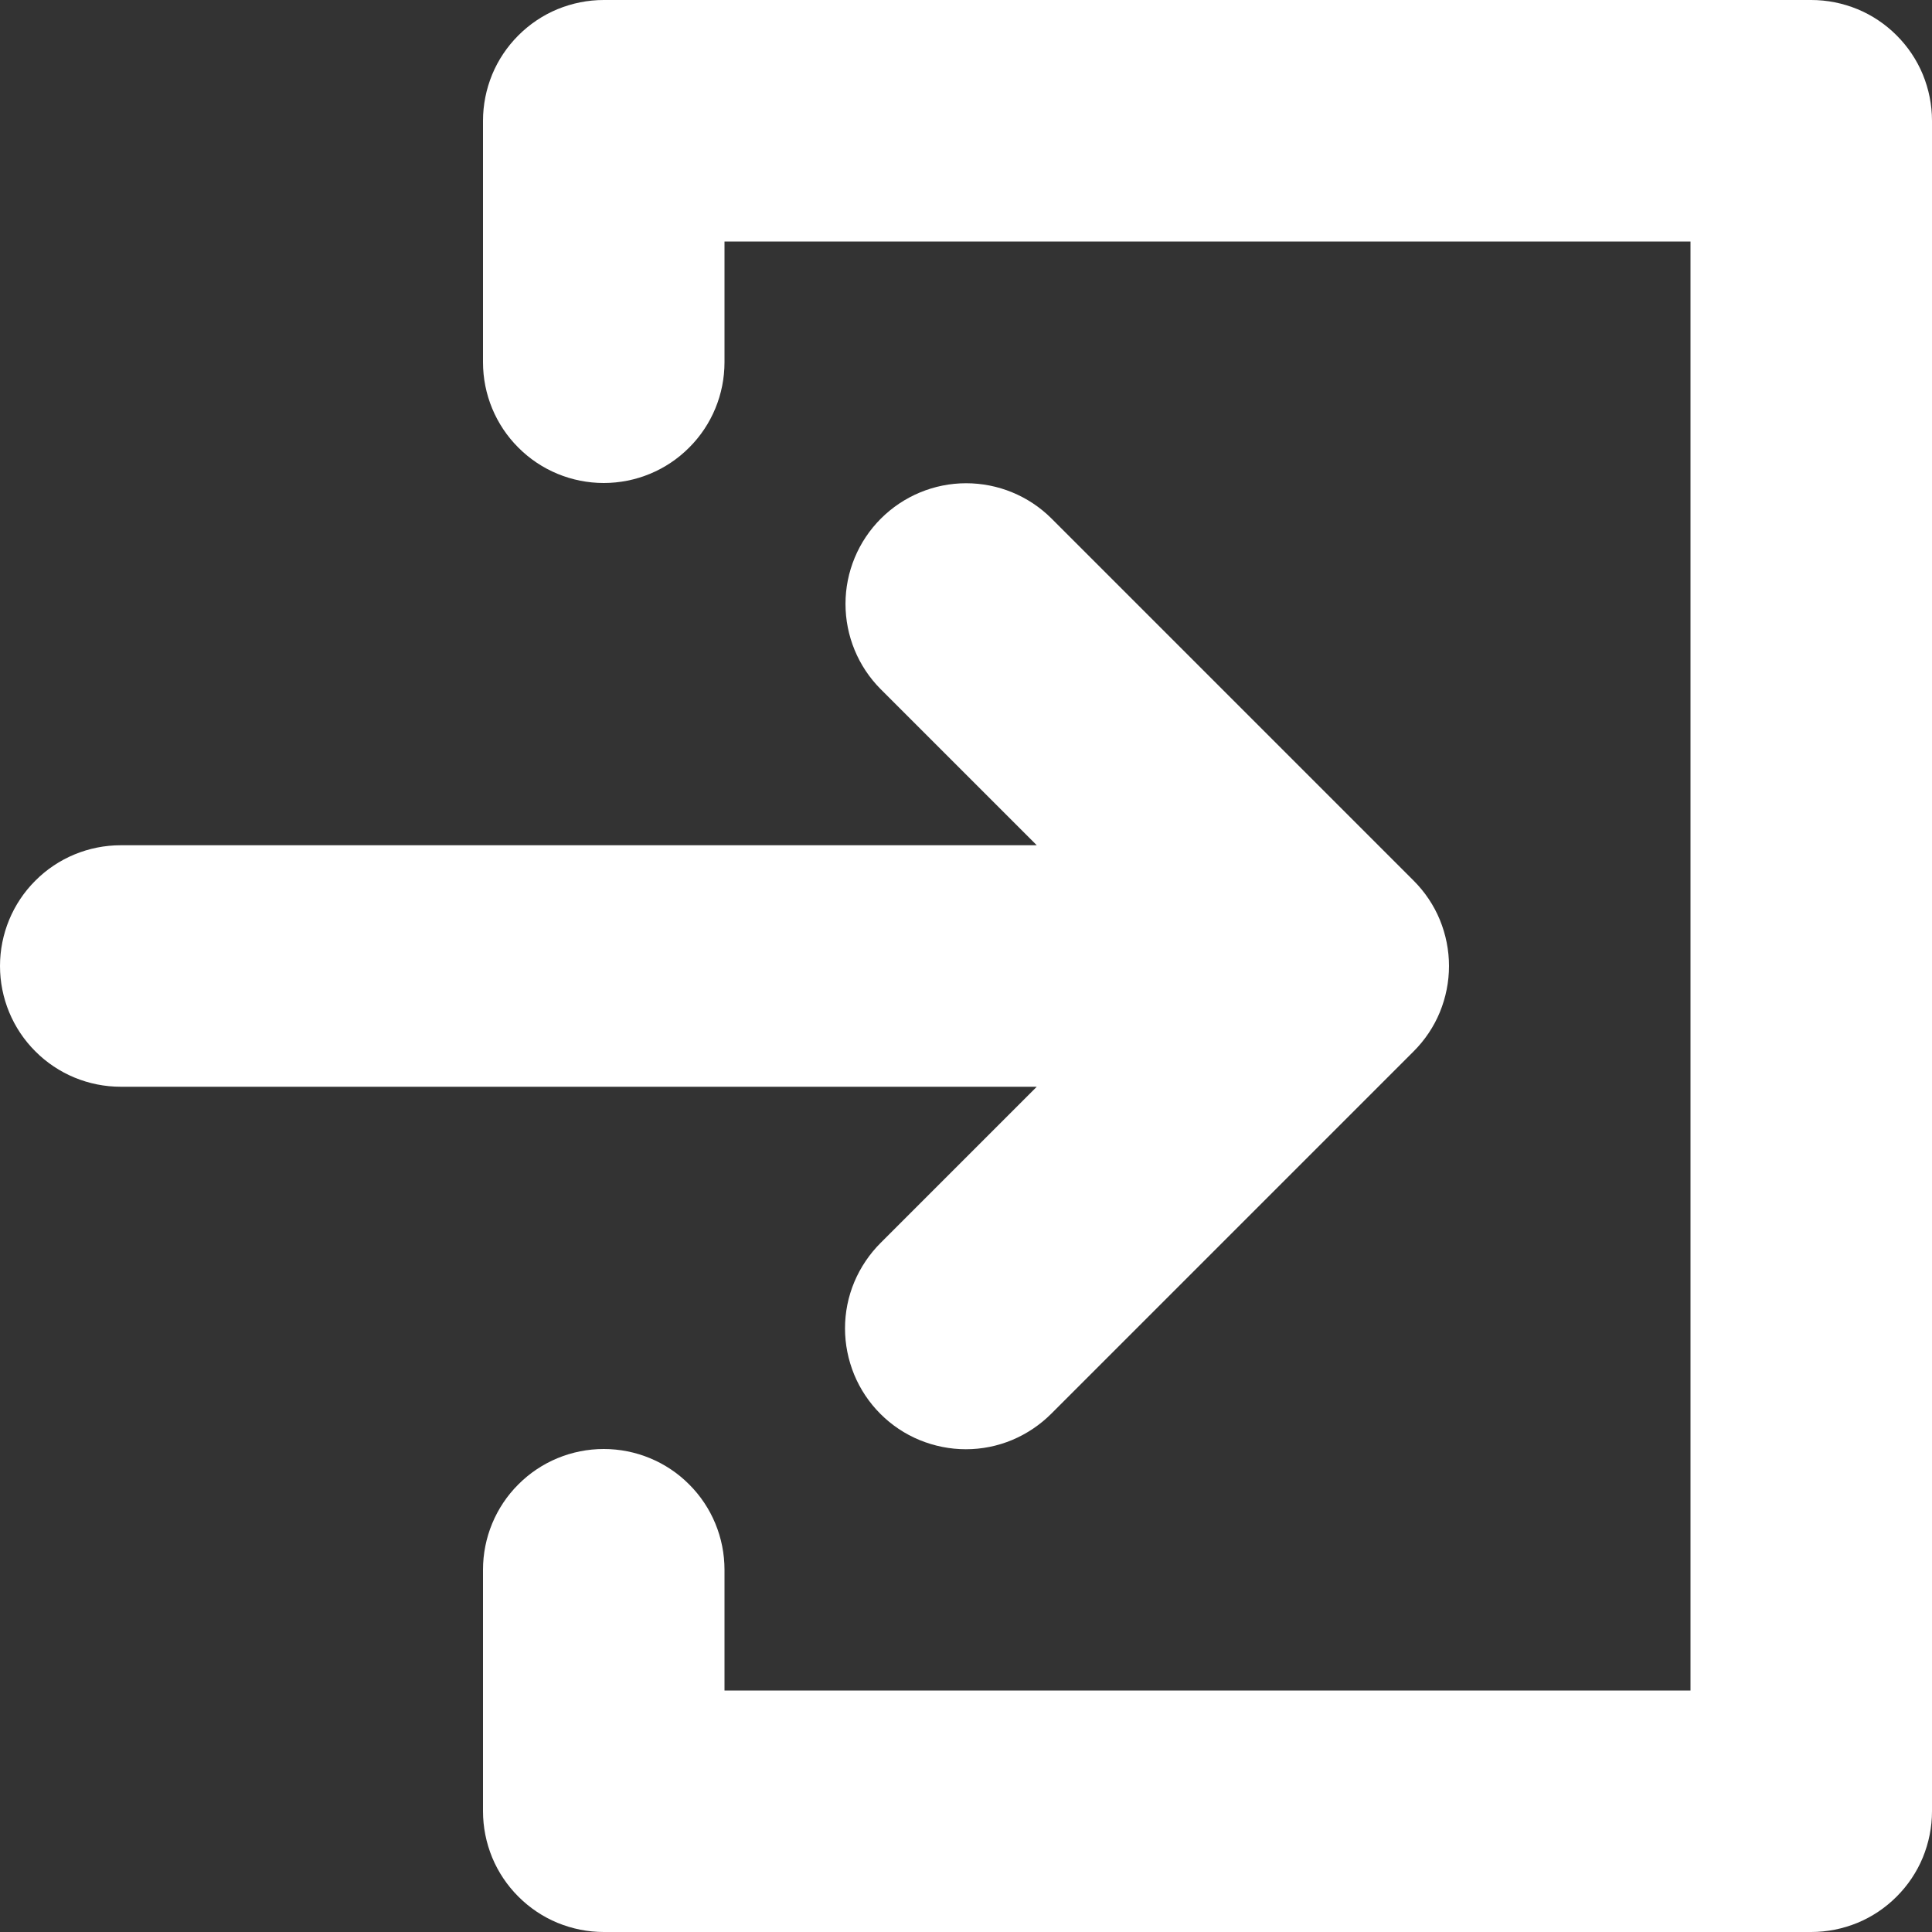
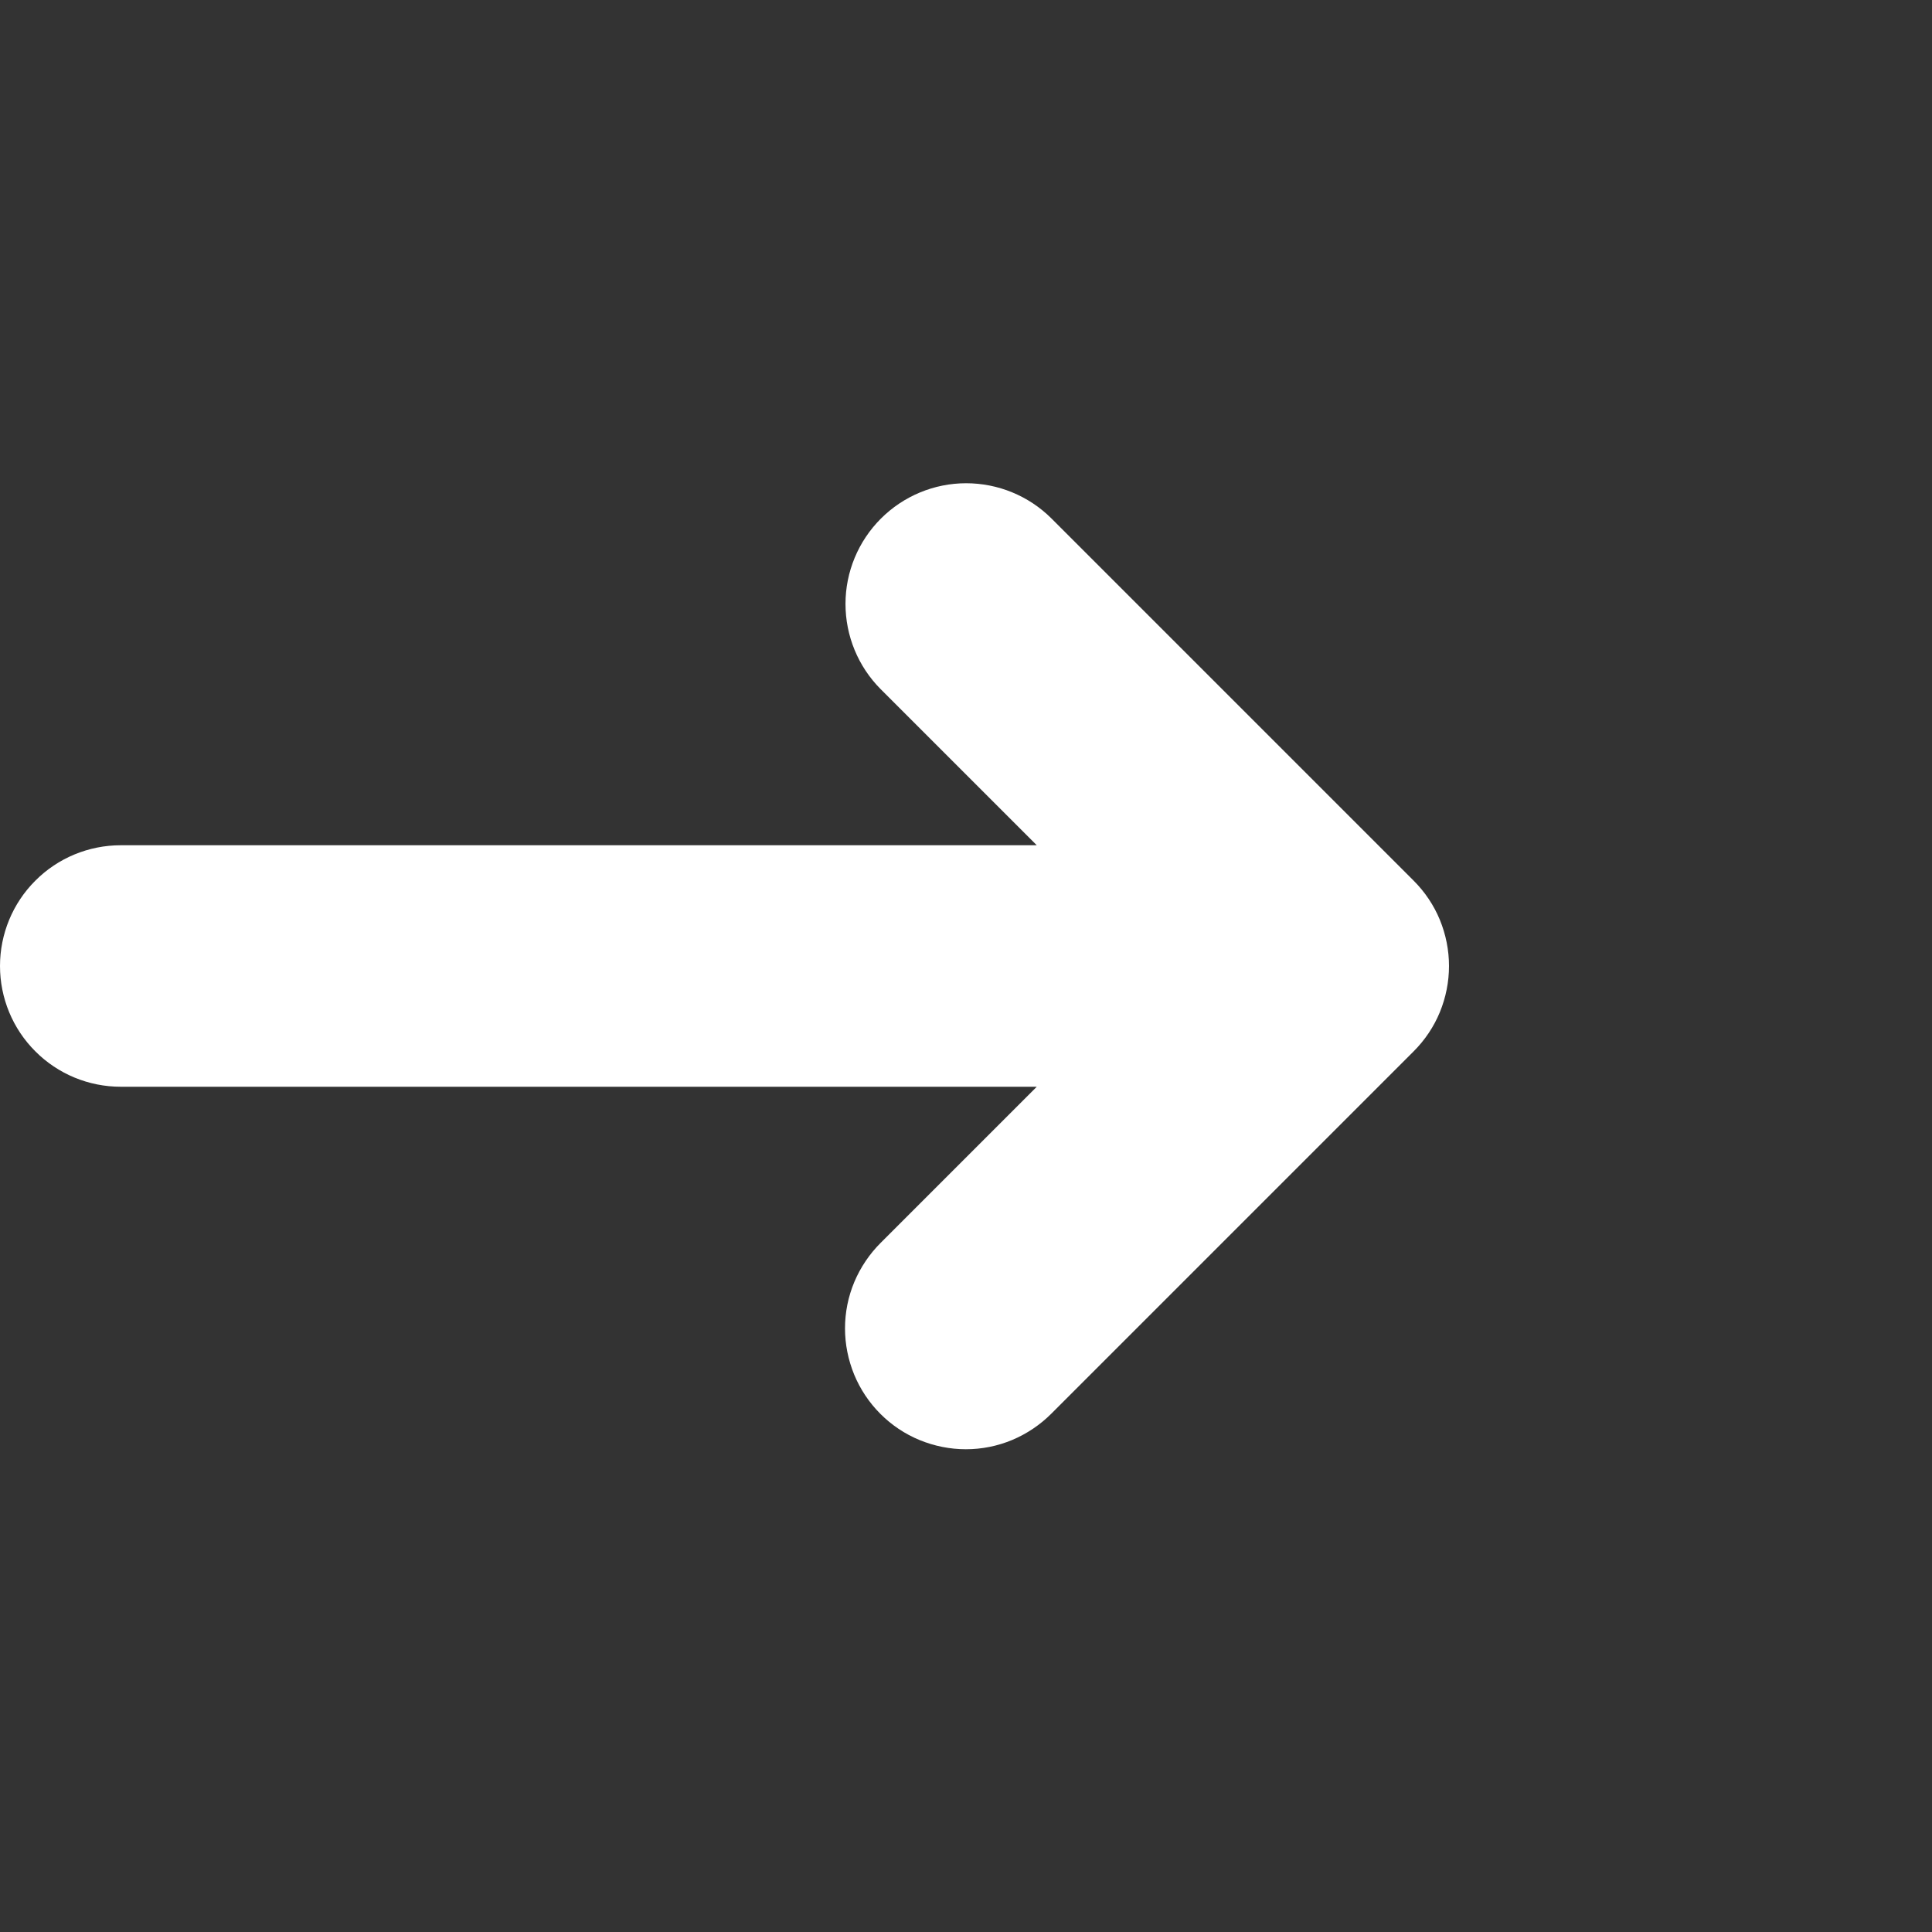
<svg xmlns="http://www.w3.org/2000/svg" width="16" height="16" viewBox="0 0 16 16" fill="none">
  <rect x="0" y="0" width="16" height="16" fill="#333333" stroke="none" />
  <path d="M7.293 10.293C7.2 10.386 7.126 10.496 7.075 10.617C7.024 10.739 6.998 10.869 6.998 11.001C6.998 11.132 7.024 11.262 7.074 11.384C7.124 11.505 7.198 11.616 7.291 11.709C7.384 11.802 7.494 11.876 7.616 11.926C7.738 11.976 7.868 12.002 7.999 12.002C8.131 12.002 8.261 11.976 8.383 11.925C8.504 11.874 8.614 11.8 8.707 11.707L11.707 8.707C11.8 8.614 11.874 8.504 11.924 8.383C11.974 8.261 12 8.131 12 8C12 7.869 11.974 7.739 11.924 7.617C11.874 7.496 11.8 7.386 11.707 7.293L8.707 4.293C8.519 4.106 8.265 4.002 8.001 4.002C7.736 4.002 7.482 4.108 7.295 4.295C7.108 4.482 7.002 4.736 7.002 5.001C7.002 5.265 7.106 5.519 7.293 5.707L8.586 7H1C0.735 7 0.48 7.105 0.293 7.293C0.105 7.48 0 7.735 0 8C0 8.265 0.105 8.52 0.293 8.707C0.48 8.895 0.735 9 1 9H8.586L7.293 10.293Z" fill="white" />
-   <path d="M15 1.60752e-07H5C4.869 -7.43302e-05 4.739 0.026 4.617 0.076C4.496 0.126 4.386 0.2 4.293 0.293C4.2 0.386 4.126 0.496 4.076 0.617C4.026 0.739 4 0.869 4 1V3C4 3.265 4.105 3.52 4.293 3.707C4.48 3.895 4.735 4 5 4C5.265 4 5.52 3.895 5.707 3.707C5.895 3.52 6 3.265 6 3V2H14V14H6V13C6 12.735 5.895 12.48 5.707 12.293C5.52 12.105 5.265 12 5 12C4.735 12 4.48 12.105 4.293 12.293C4.105 12.48 4 12.735 4 13V15C4 15.131 4.026 15.261 4.076 15.383C4.126 15.504 4.2 15.614 4.293 15.707C4.386 15.8 4.496 15.874 4.617 15.924C4.739 15.974 4.869 16 5 16H15C15.131 16 15.261 15.974 15.383 15.924C15.504 15.874 15.614 15.8 15.707 15.707C15.8 15.614 15.874 15.504 15.924 15.383C15.974 15.261 16 15.131 16 15V1C16 0.869 15.974 0.739 15.924 0.617C15.874 0.496 15.8 0.386 15.707 0.293C15.614 0.2 15.504 0.126 15.383 0.076C15.261 0.026 15.131 -7.43302e-05 15 1.60752e-07Z" fill="white" />
</svg>